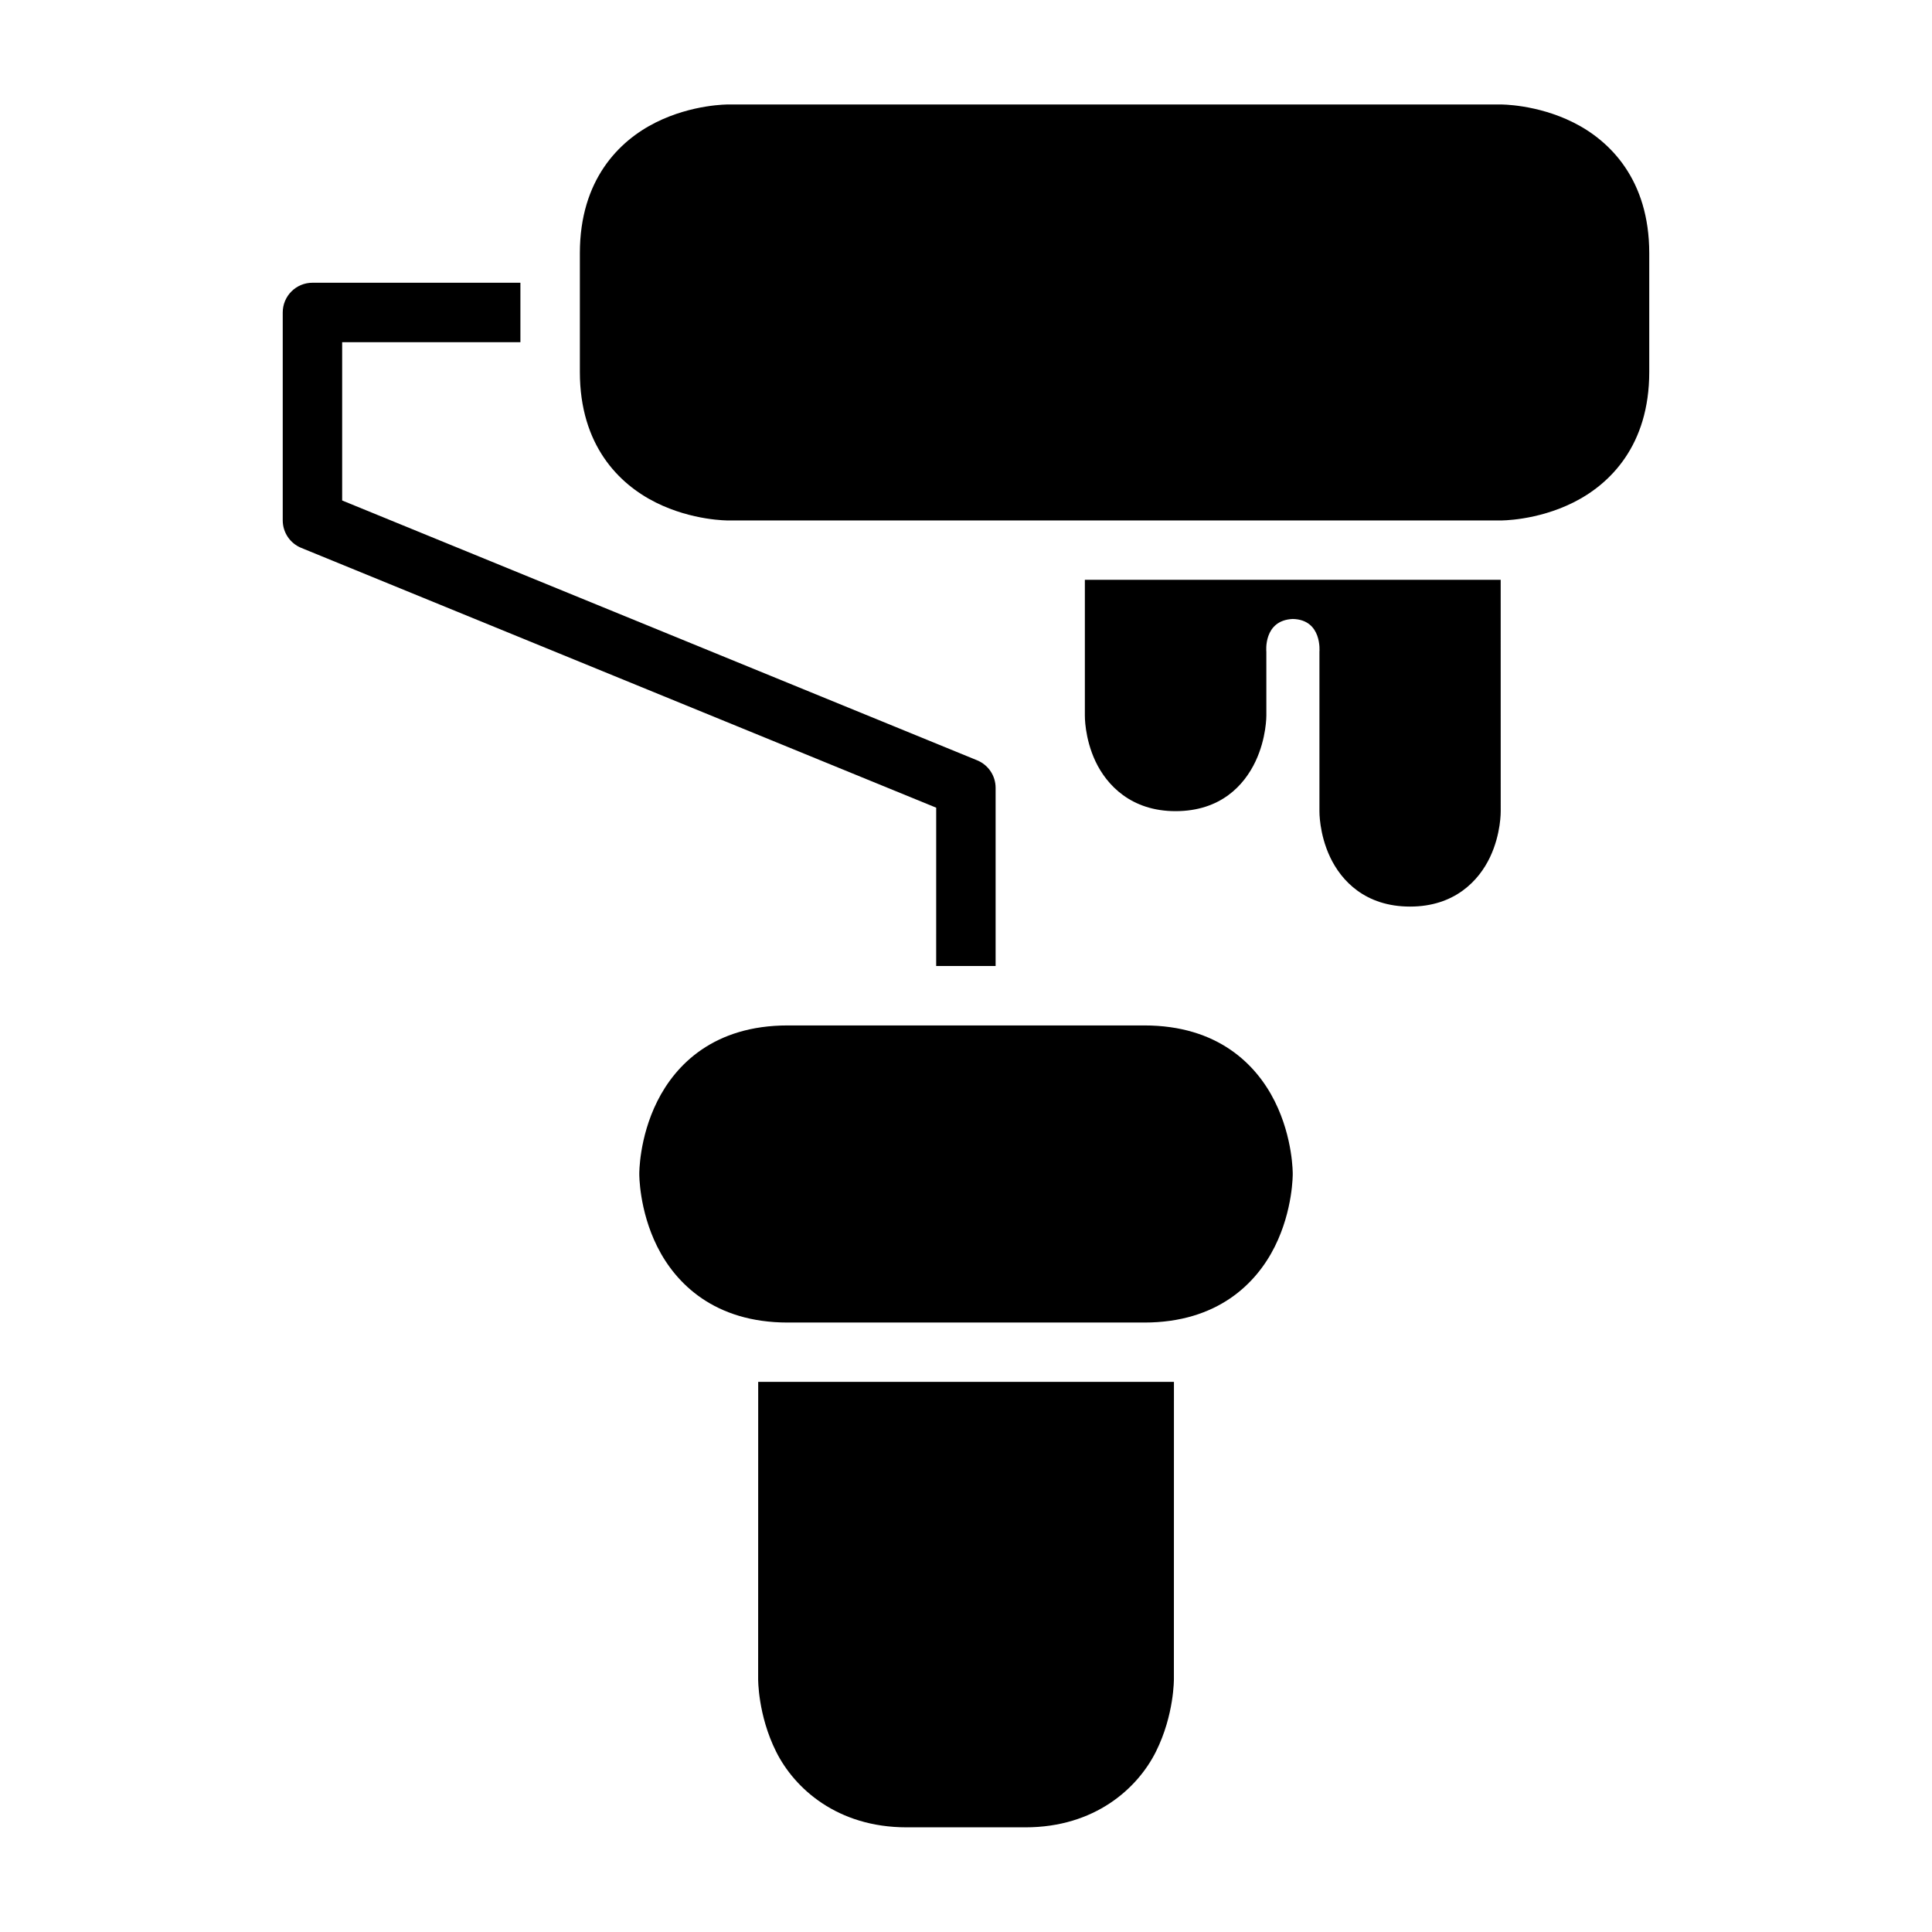
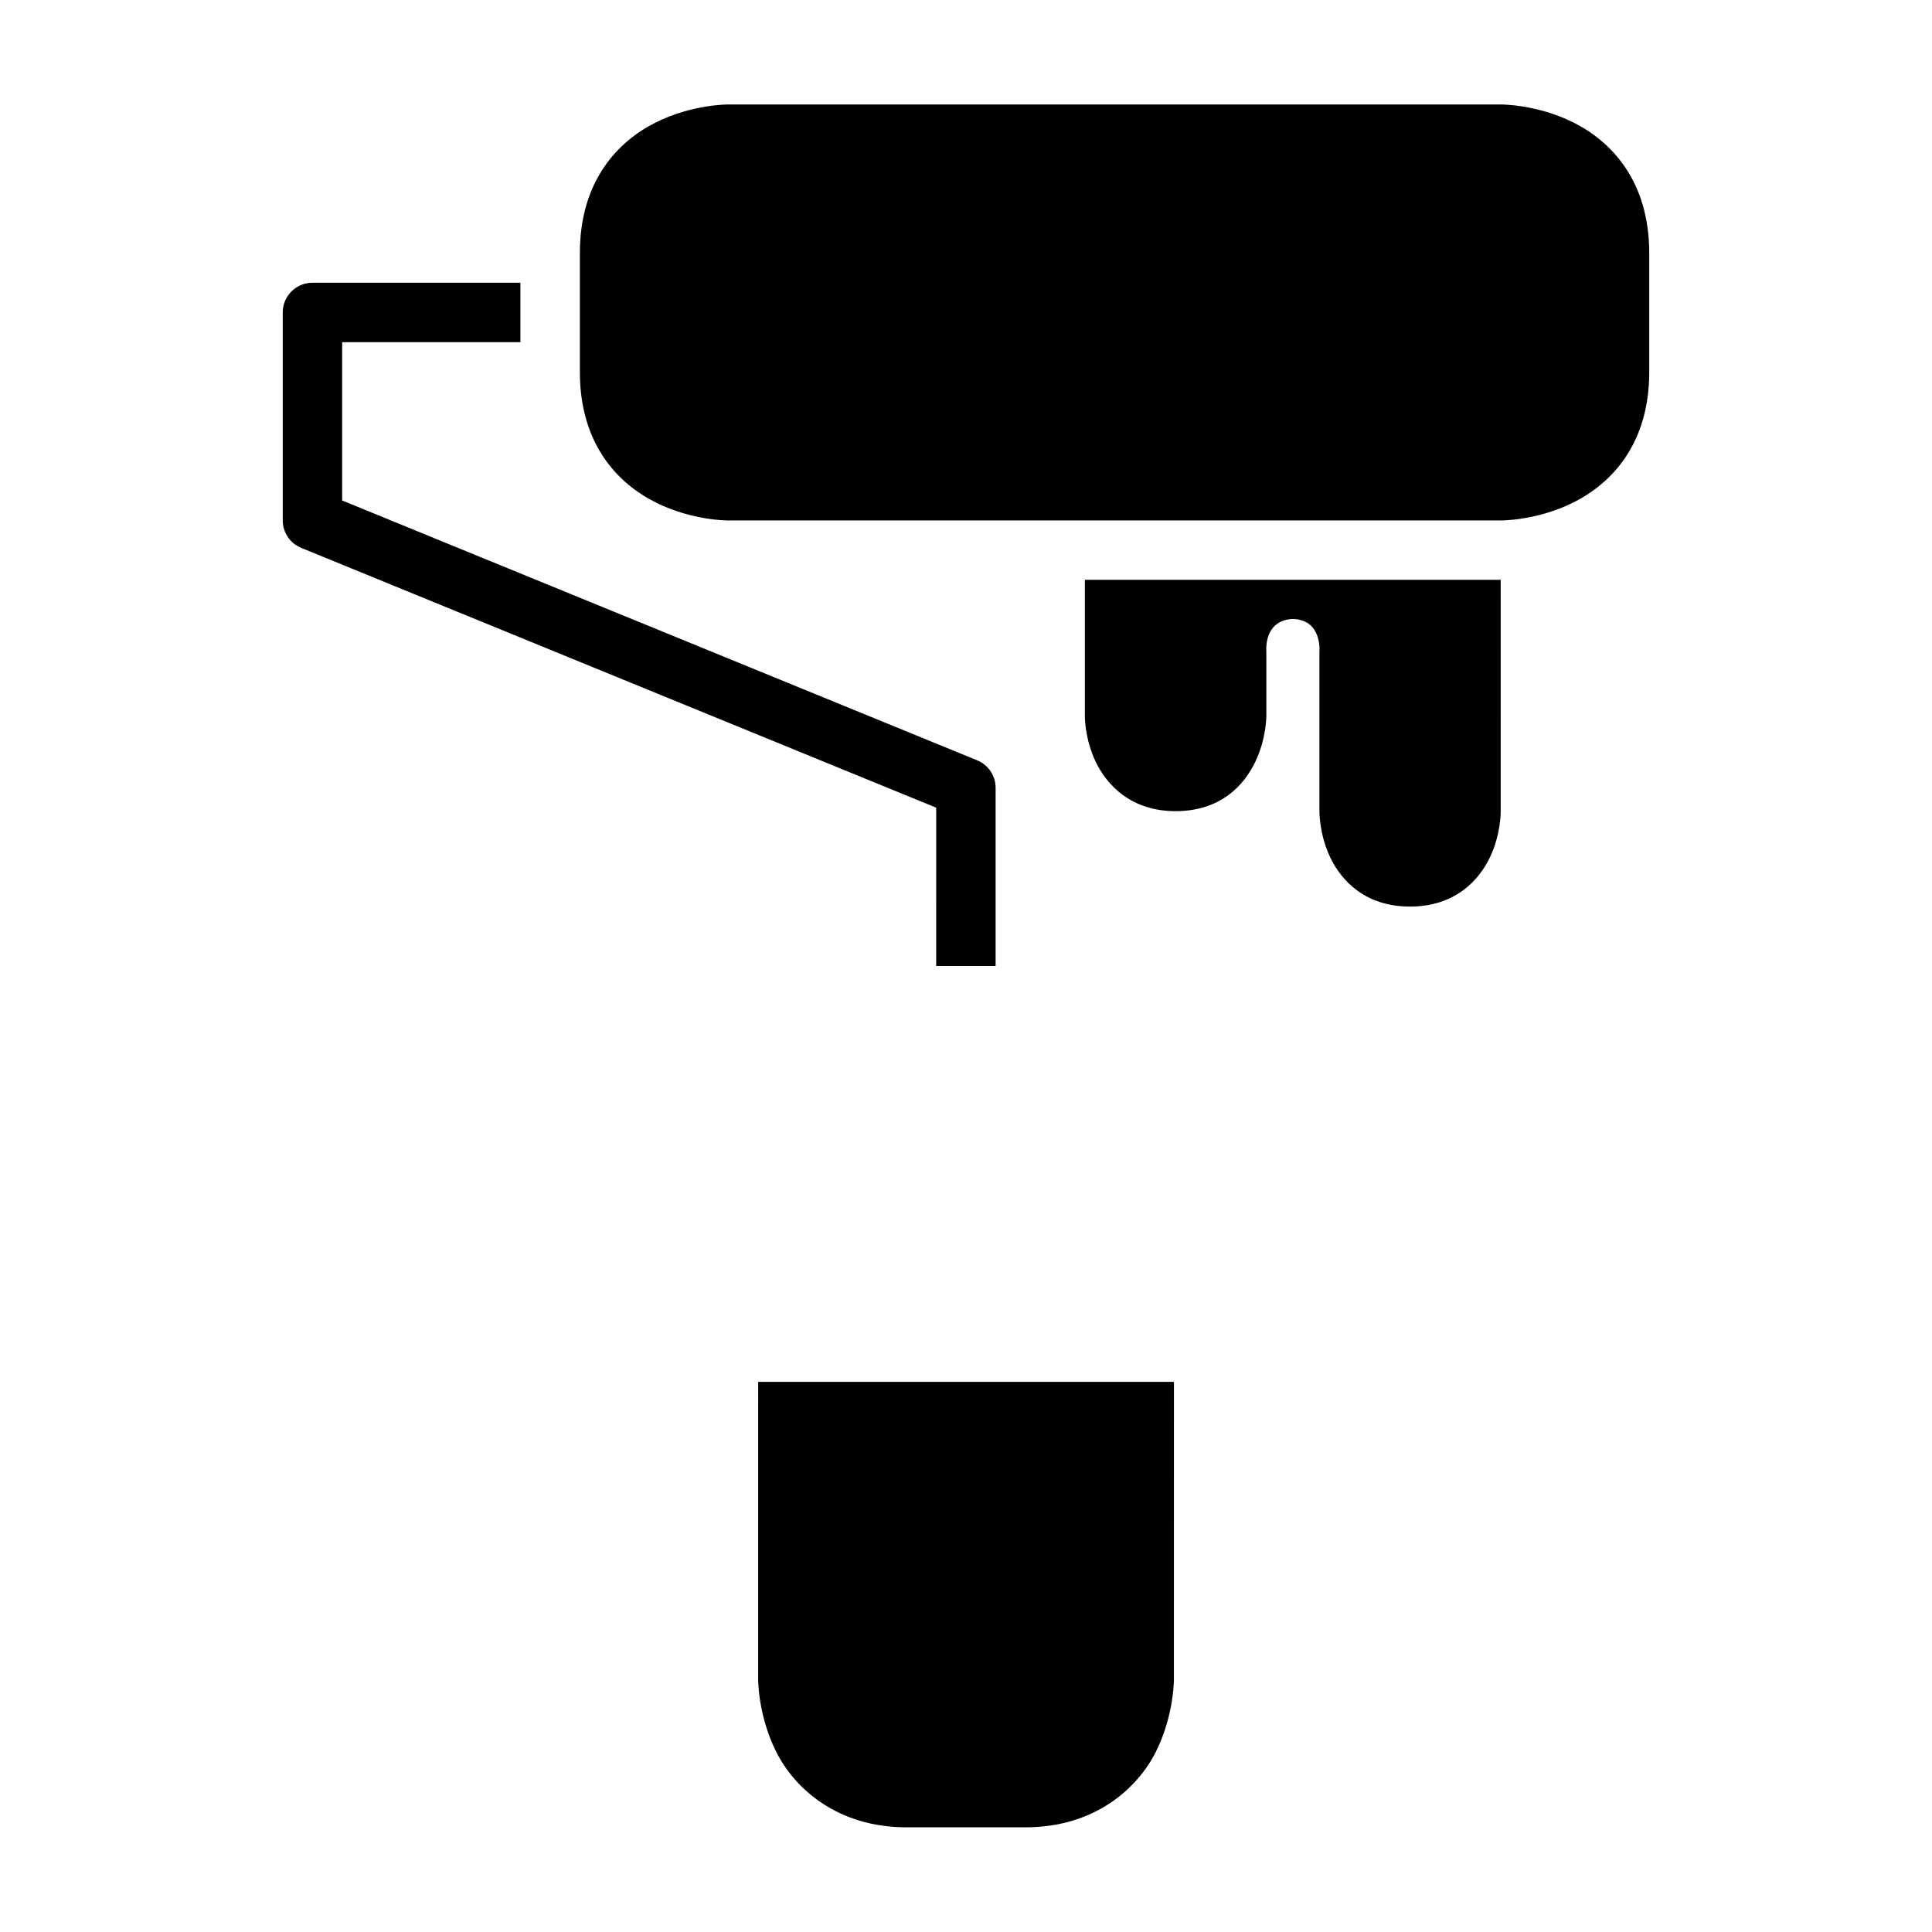
<svg xmlns="http://www.w3.org/2000/svg" fill="#000000" width="800px" height="800px" version="1.1" viewBox="144 144 512 512">
  <g>
    <path d="m344.93 510.21-0.012 78.711s-0.109 9.543 4.766 19.293 16.207 20.047 34.574 20.047h31.496c18.367 0 29.699-10.297 34.574-20.047s4.766-19.293 4.766-19.293l0.012-78.711z" />
-     <path d="m352.76 415.75c-19.547 0-29.699 10.355-34.574 20.105s-4.766 19.234-4.766 19.234-0.109 9.543 4.766 19.293 15.152 20.105 34.574 20.105h94.488c19.422 0 29.699-10.355 34.574-20.105s4.766-19.293 4.766-19.293 0.109-9.484-4.766-19.234-15.066-20.105-34.574-20.105z" />
    <path d="m337.01 171.69s-9.484-0.109-19.234 4.766-20.105 15.211-20.105 34.633v31.496c0 19.422 10.355 29.699 20.105 34.574s19.234 4.766 19.234 4.766h204.66s9.543 0.109 19.293-4.766 20.105-15.152 20.105-34.574v-31.496c0-19.422-10.355-29.758-20.105-34.633s-19.293-4.766-19.293-4.766z" />
    <path d="m226.83 218.93c-4.371-0.016-7.918 3.531-7.902 7.902v55.09c0.008 3.188 1.934 6.055 4.883 7.266l168.29 68.859-0.004 41.953h15.75v-47.242c-0.008-3.184-1.934-6.051-4.883-7.262l-168.29-68.863v-41.953h47.238v-15.75z" />
    <path d="m431.5 297.66v35.949s-0.121 5.977 2.84 12.211c2.961 6.231 9.422 13.145 21.18 13.145 12.012 0 18.219-6.91 21.18-13.145 2.961-6.231 2.898-12.211 2.898-12.211l-0.004-16.883s-0.875-8.34 7-8.691c7.871 0.176 7.07 8.691 7.07 8.691v42.234s-0.117 5.977 2.84 12.211c2.961 6.231 9.289 13.082 21.18 13.082 11.801 0 18.219-6.848 21.18-13.082 2.961-6.231 2.84-12.211 2.84-12.211l-0.008-61.301z" />
  </g>
</svg>